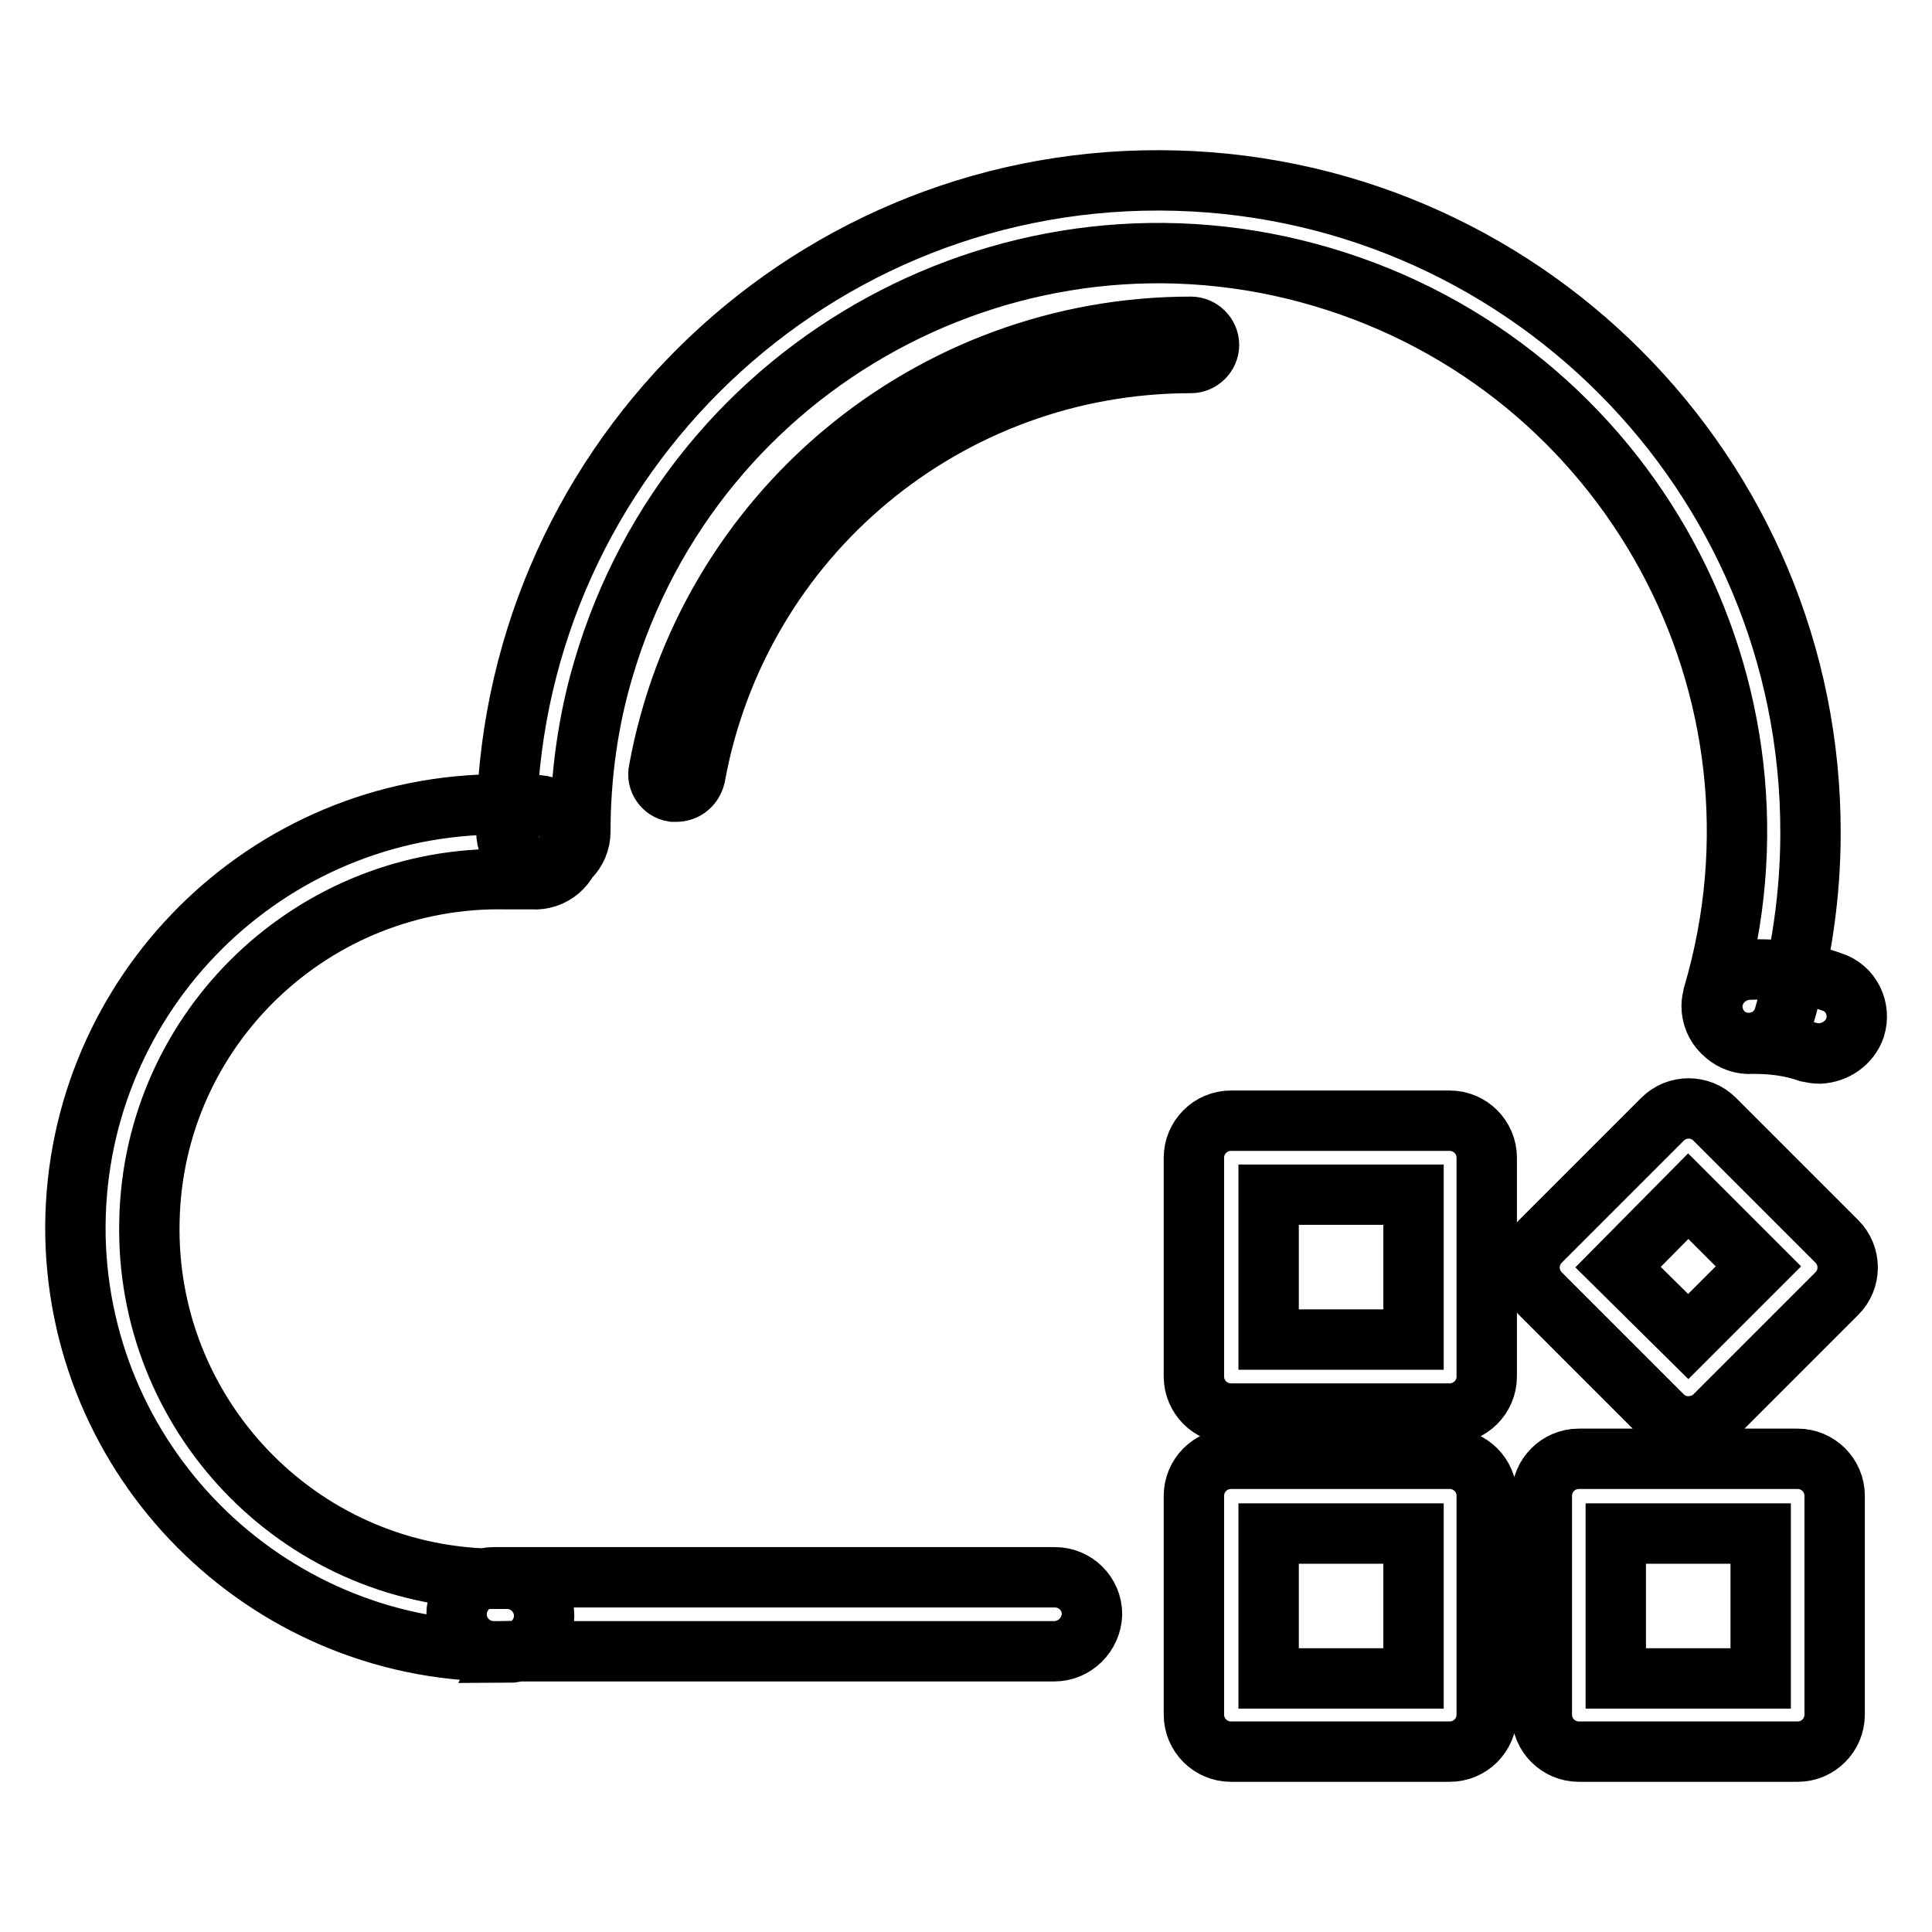
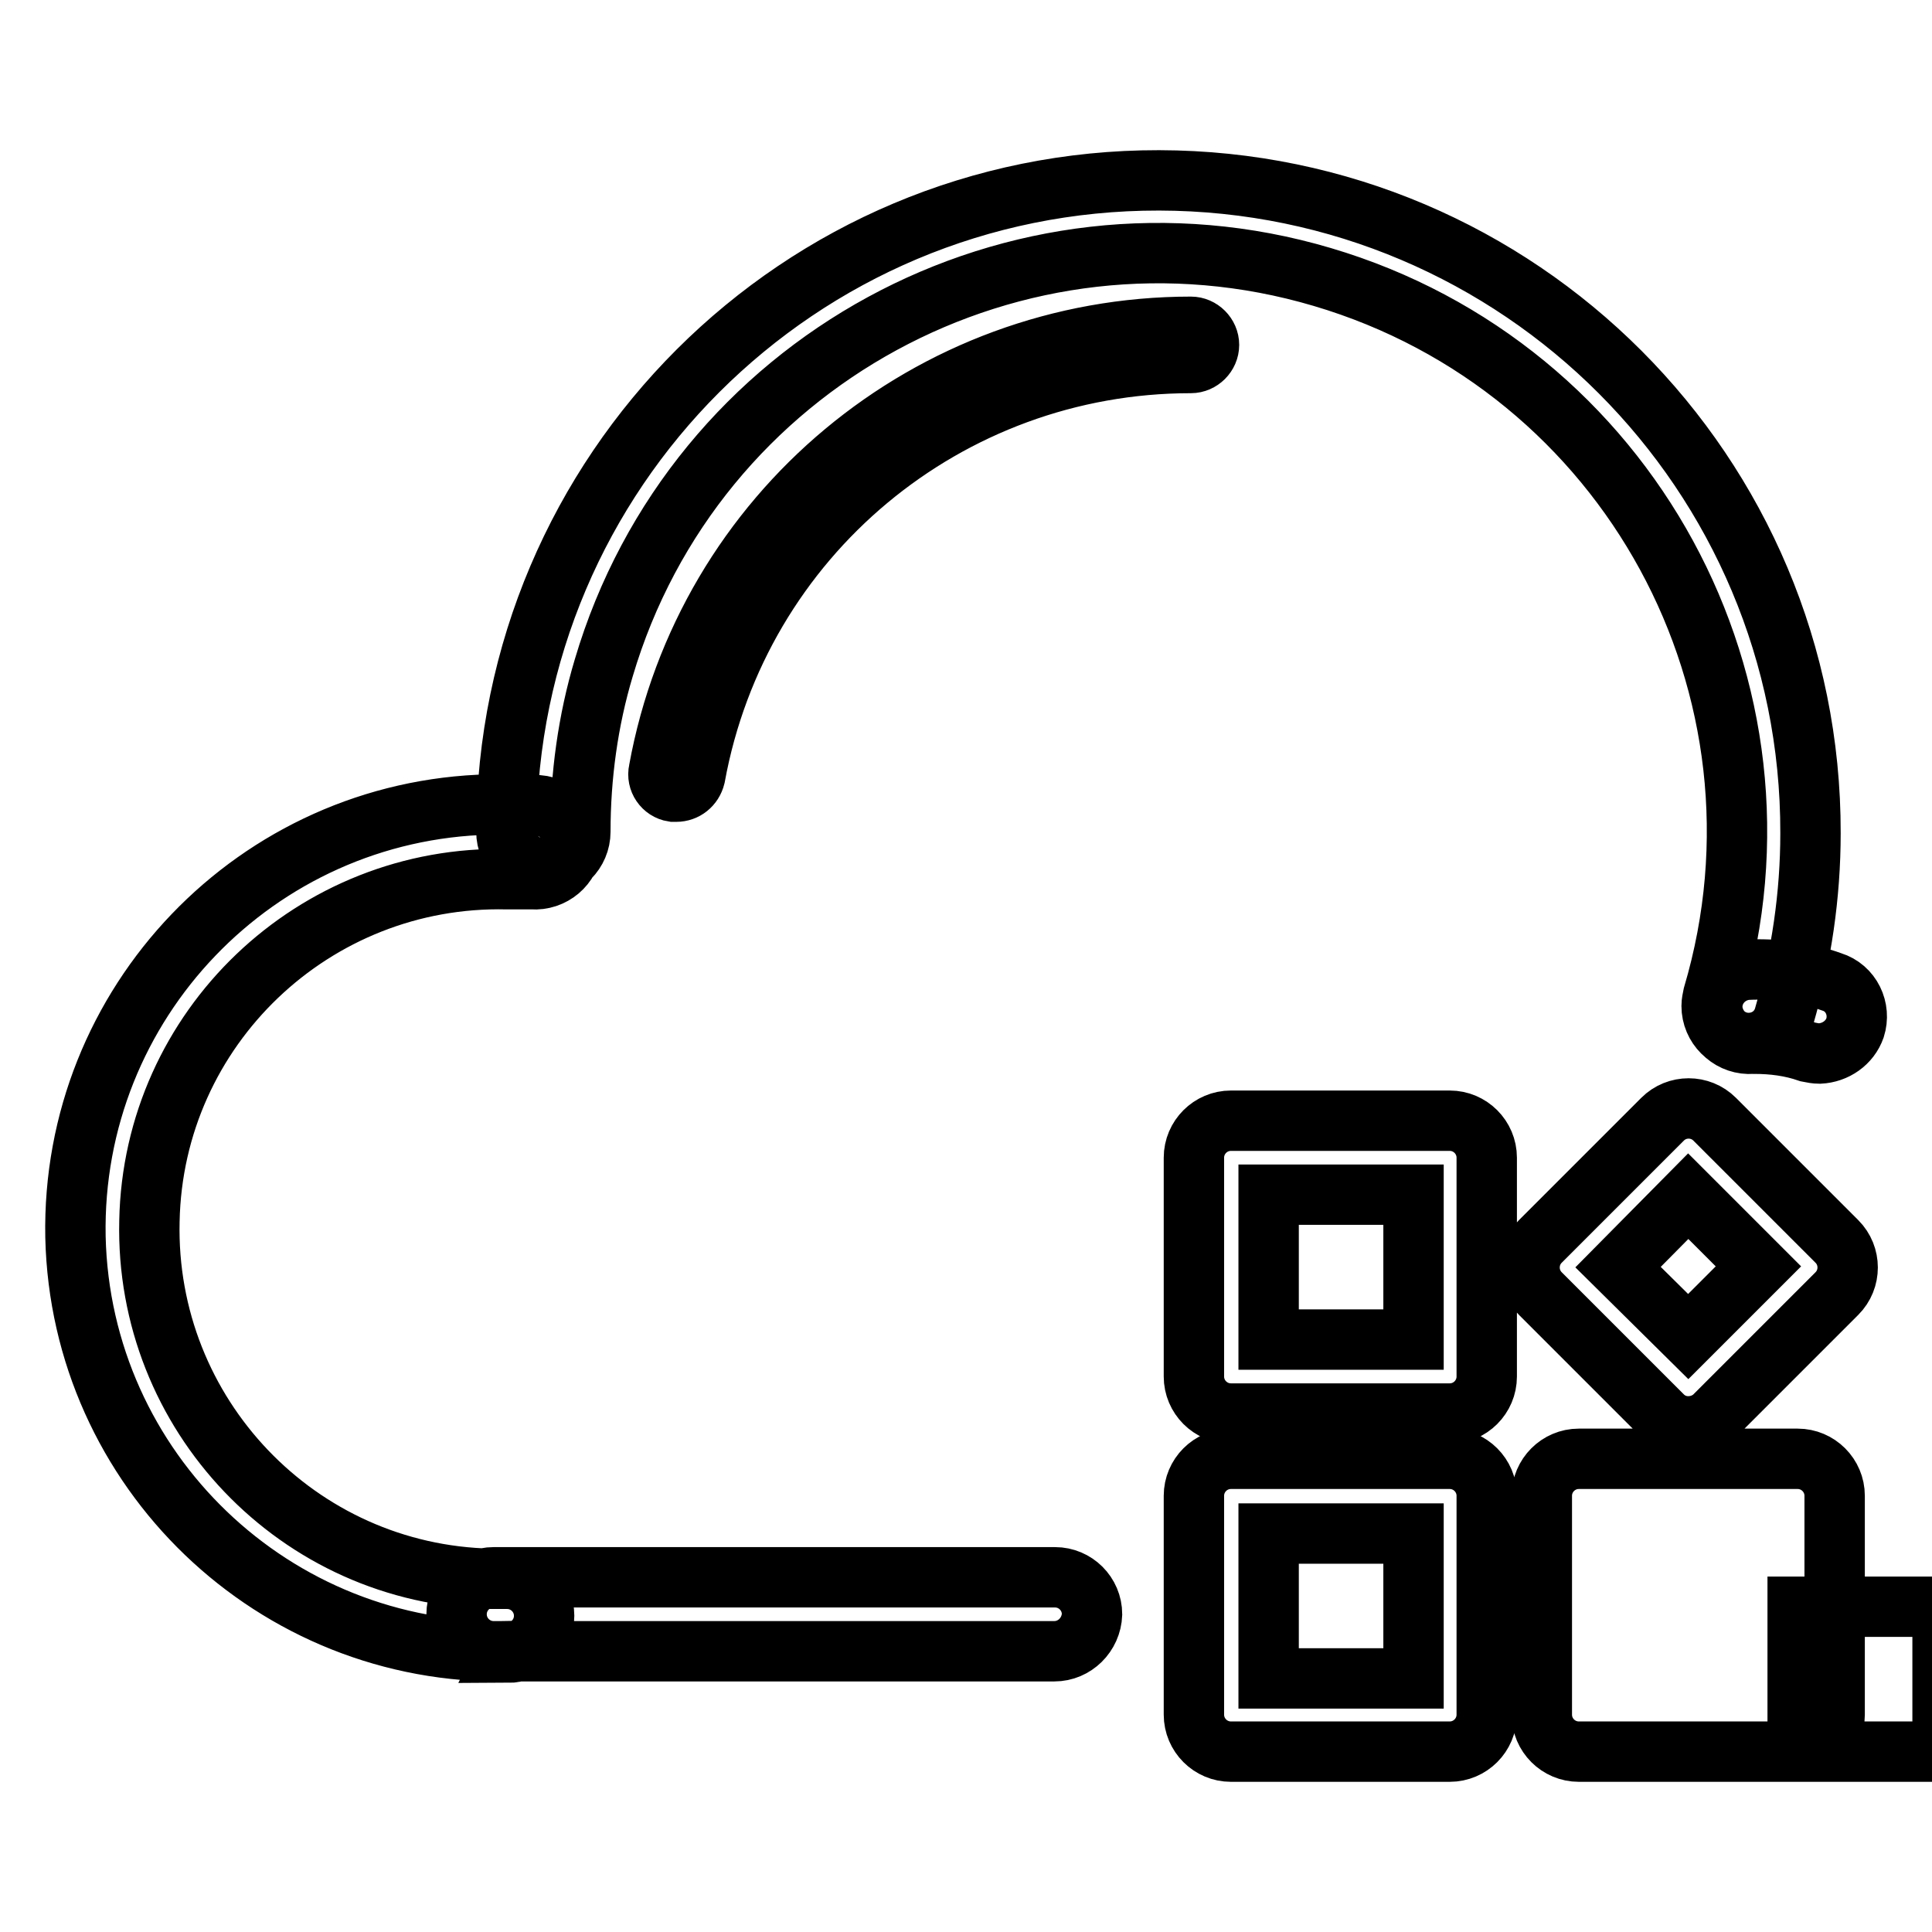
<svg xmlns="http://www.w3.org/2000/svg" version="1.1" x="0px" y="0px" viewBox="0 0 256 256" enable-background="new 0 0 256 256" xml:space="preserve">
  <g>
-     <path stroke-width="8" fill-opacity="0" stroke="#000000" d="M67.3,218.8c-31,0.6-56.6-24-57.3-54.9c-0.6-31,24-56.6,54.9-57.3c0.8,0,1.6,0,2.3,0c1.4,0,2.7,0,4.1,0.1 c2.7,0.2,4.7,2.6,4.5,5.3c-0.2,2.7-2.6,4.7-5.3,4.5l0,0h-3.3c-25.6-0.6-46.9,19.7-47.4,45.3c-0.6,25.6,19.7,46.9,45.3,47.4 c0.7,0,1.4,0,2.1,0c2.7,0,4.9,2.2,4.9,4.9c0,2.7-2.2,4.9-4.9,4.9c0,0,0,0,0,0L67.3,218.8z M139.7,218.8H65.4 c-2.7,0-4.9-2.2-4.9-4.9c0-2.7,2.2-4.9,4.9-4.9h74.4c2.7,0,4.9,2.2,4.9,4.9C144.6,216.6,142.4,218.8,139.7,218.8z M192.1,187.3h-29 c-2.7,0-4.9-2.2-4.9-4.9v-29c0-2.7,2.2-4.9,4.9-4.9h29c2.7,0,4.9,2.2,4.9,4.9v29C197,185.1,194.8,187.3,192.1,187.3z M168.1,177.5 h19.2v-19.2h-19.2V177.5z M192.1,232.1h-29c-2.7,0-4.9-2.2-4.9-4.9v-29c0-2.7,2.2-4.9,4.9-4.9h29c2.7,0,4.9,2.2,4.9,4.9v29 C197,229.9,194.8,232.1,192.1,232.1z M168.1,222.4h19.2v-19.2h-19.2V222.4z M223.7,189c-1.3,0-2.5-0.5-3.4-1.4l-16.2-16.2 c-1.9-1.9-1.9-5,0-6.9c0,0,0,0,0,0l16.2-16.2c1.9-1.9,5-1.9,6.9,0c0,0,0,0,0,0l16.2,16.2c1.9,1.9,1.9,5,0,6.9c0,0,0,0,0,0 l-16.2,16.2C226.3,188.5,225,189,223.7,189L223.7,189z M214.4,167.9l9.3,9.2l9.3-9.3l-9.3-9.3L214.4,167.9z M238.2,232.1h-29 c-2.7,0-4.9-2.2-4.9-4.9v-29c0-2.7,2.2-4.9,4.9-4.9h29c2.7,0,4.9,2.2,4.9,4.9v29C243.1,229.9,240.9,232.1,238.2,232.1z  M214.1,222.4h19.2v-19.2h-19.2V222.4z M89.6,104.9h-0.4c-1.3-0.2-2.2-1.5-1.9-2.8c6.2-34.1,35.9-58.8,70.5-58.8 c1.3,0,2.4,1.1,2.4,2.4c0,1.3-1.1,2.4-2.4,2.4c-32.3,0-59.9,23-65.7,54.8C91.8,104.1,90.8,104.9,89.6,104.9z M231.7,138.2 c-2.7,0-4.9-2.2-4.9-4.9c0-0.5,0.1-0.9,0.2-1.4c12-40.6-11.2-83.2-51.8-95.2C134.7,24.7,92,47.9,80,88.5c-2.1,7-3.1,14.4-3.1,21.7 c0,2.7-2.2,4.9-4.9,4.9c-2.7,0-4.9-2.2-4.9-4.9c0.1-47.7,38.8-86.4,86.5-86.3c47.7,0.1,86.4,38.8,86.3,86.5 c0,8.2-1.2,16.4-3.5,24.3C235.8,136.8,233.9,138.2,231.7,138.2z M241.1,139.6c-0.5,0-1-0.1-1.5-0.2c-2.3-0.8-4.7-1.1-7.1-1.1h-0.3 c-2.7,0.2-5-1.8-5.3-4.5c-0.2-2.7,1.8-5,4.5-5.3c3.8-0.2,7.7,0.3,11.3,1.6c2.6,0.8,3.9,3.6,3.1,6.1 C245.1,138.2,243.2,139.5,241.1,139.6L241.1,139.6z" />
+     <path stroke-width="8" fill-opacity="0" stroke="#000000" d="M67.3,218.8c-31,0.6-56.6-24-57.3-54.9c-0.6-31,24-56.6,54.9-57.3c0.8,0,1.6,0,2.3,0c1.4,0,2.7,0,4.1,0.1 c2.7,0.2,4.7,2.6,4.5,5.3c-0.2,2.7-2.6,4.7-5.3,4.5l0,0h-3.3c-25.6-0.6-46.9,19.7-47.4,45.3c-0.6,25.6,19.7,46.9,45.3,47.4 c0.7,0,1.4,0,2.1,0c2.7,0,4.9,2.2,4.9,4.9c0,2.7-2.2,4.9-4.9,4.9c0,0,0,0,0,0L67.3,218.8z M139.7,218.8H65.4 c-2.7,0-4.9-2.2-4.9-4.9c0-2.7,2.2-4.9,4.9-4.9h74.4c2.7,0,4.9,2.2,4.9,4.9C144.6,216.6,142.4,218.8,139.7,218.8z M192.1,187.3h-29 c-2.7,0-4.9-2.2-4.9-4.9v-29c0-2.7,2.2-4.9,4.9-4.9h29c2.7,0,4.9,2.2,4.9,4.9v29C197,185.1,194.8,187.3,192.1,187.3z M168.1,177.5 h19.2v-19.2h-19.2V177.5z M192.1,232.1h-29c-2.7,0-4.9-2.2-4.9-4.9v-29c0-2.7,2.2-4.9,4.9-4.9h29c2.7,0,4.9,2.2,4.9,4.9v29 C197,229.9,194.8,232.1,192.1,232.1z M168.1,222.4h19.2v-19.2h-19.2V222.4z M223.7,189c-1.3,0-2.5-0.5-3.4-1.4l-16.2-16.2 c-1.9-1.9-1.9-5,0-6.9c0,0,0,0,0,0l16.2-16.2c1.9-1.9,5-1.9,6.9,0c0,0,0,0,0,0l16.2,16.2c1.9,1.9,1.9,5,0,6.9c0,0,0,0,0,0 l-16.2,16.2C226.3,188.5,225,189,223.7,189L223.7,189z M214.4,167.9l9.3,9.2l9.3-9.3l-9.3-9.3L214.4,167.9z M238.2,232.1h-29 c-2.7,0-4.9-2.2-4.9-4.9v-29c0-2.7,2.2-4.9,4.9-4.9h29c2.7,0,4.9,2.2,4.9,4.9v29C243.1,229.9,240.9,232.1,238.2,232.1z  h19.2v-19.2h-19.2V222.4z M89.6,104.9h-0.4c-1.3-0.2-2.2-1.5-1.9-2.8c6.2-34.1,35.9-58.8,70.5-58.8 c1.3,0,2.4,1.1,2.4,2.4c0,1.3-1.1,2.4-2.4,2.4c-32.3,0-59.9,23-65.7,54.8C91.8,104.1,90.8,104.9,89.6,104.9z M231.7,138.2 c-2.7,0-4.9-2.2-4.9-4.9c0-0.5,0.1-0.9,0.2-1.4c12-40.6-11.2-83.2-51.8-95.2C134.7,24.7,92,47.9,80,88.5c-2.1,7-3.1,14.4-3.1,21.7 c0,2.7-2.2,4.9-4.9,4.9c-2.7,0-4.9-2.2-4.9-4.9c0.1-47.7,38.8-86.4,86.5-86.3c47.7,0.1,86.4,38.8,86.3,86.5 c0,8.2-1.2,16.4-3.5,24.3C235.8,136.8,233.9,138.2,231.7,138.2z M241.1,139.6c-0.5,0-1-0.1-1.5-0.2c-2.3-0.8-4.7-1.1-7.1-1.1h-0.3 c-2.7,0.2-5-1.8-5.3-4.5c-0.2-2.7,1.8-5,4.5-5.3c3.8-0.2,7.7,0.3,11.3,1.6c2.6,0.8,3.9,3.6,3.1,6.1 C245.1,138.2,243.2,139.5,241.1,139.6L241.1,139.6z" />
  </g>
</svg>